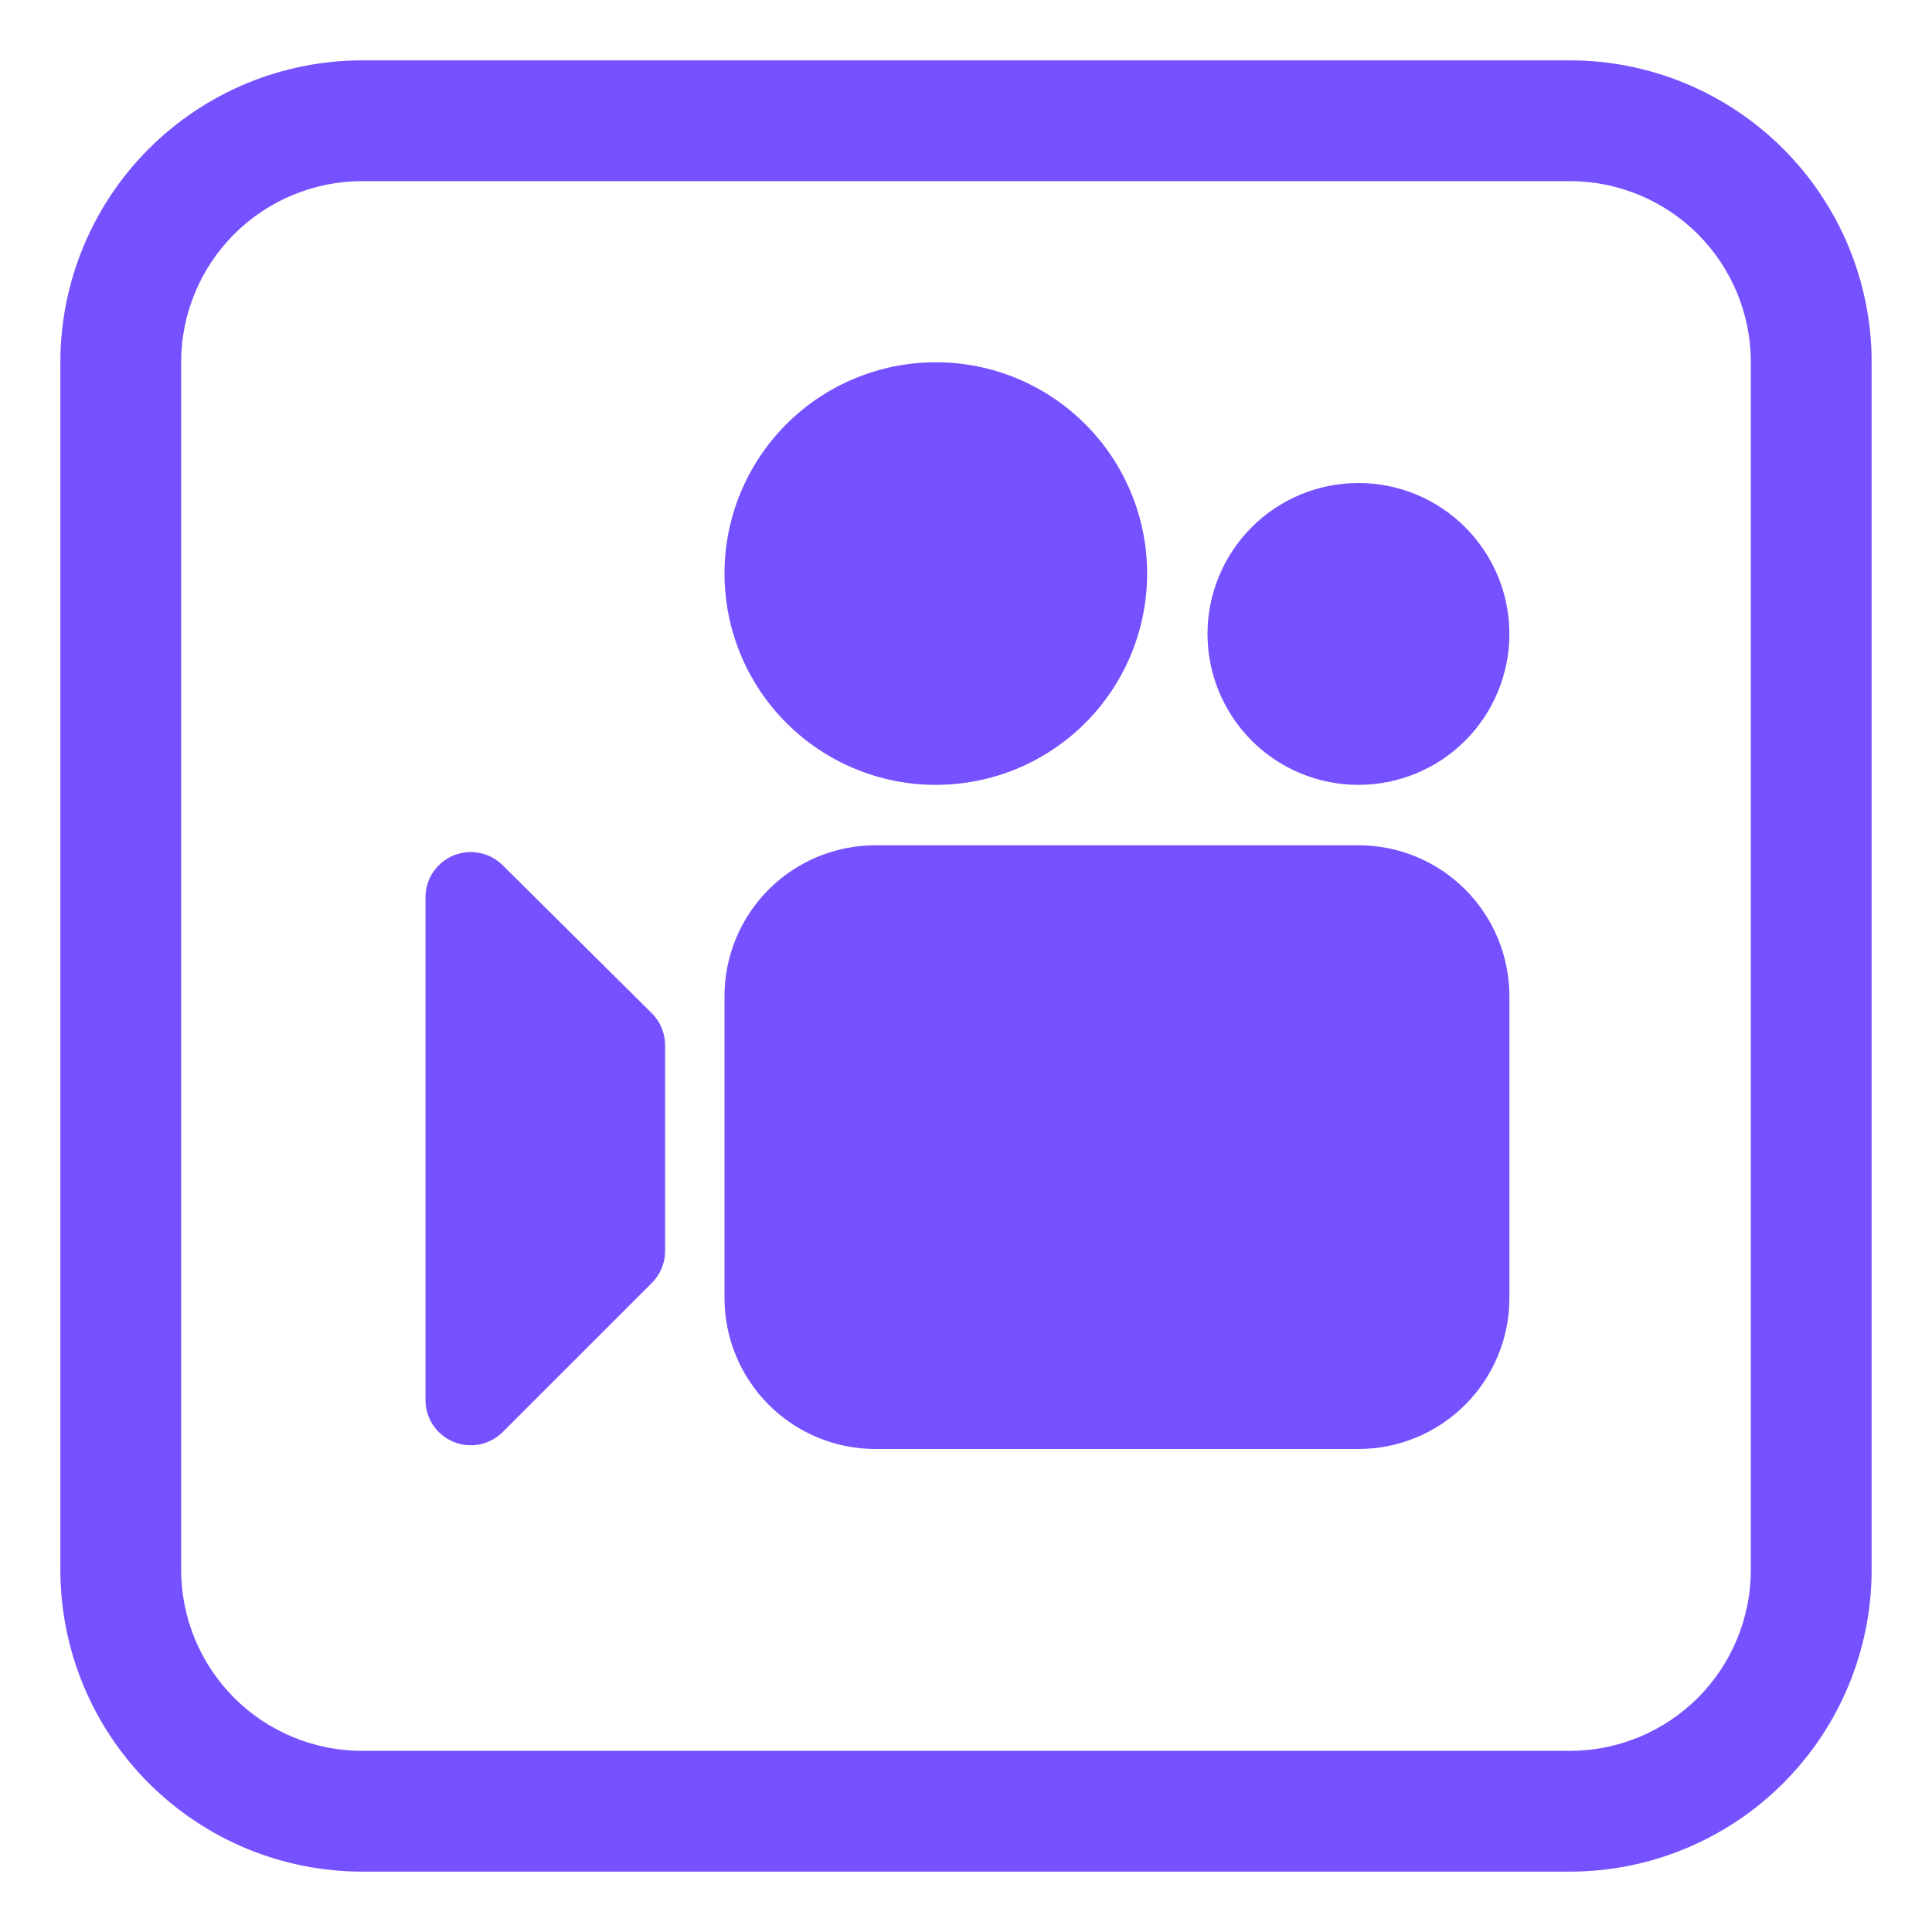
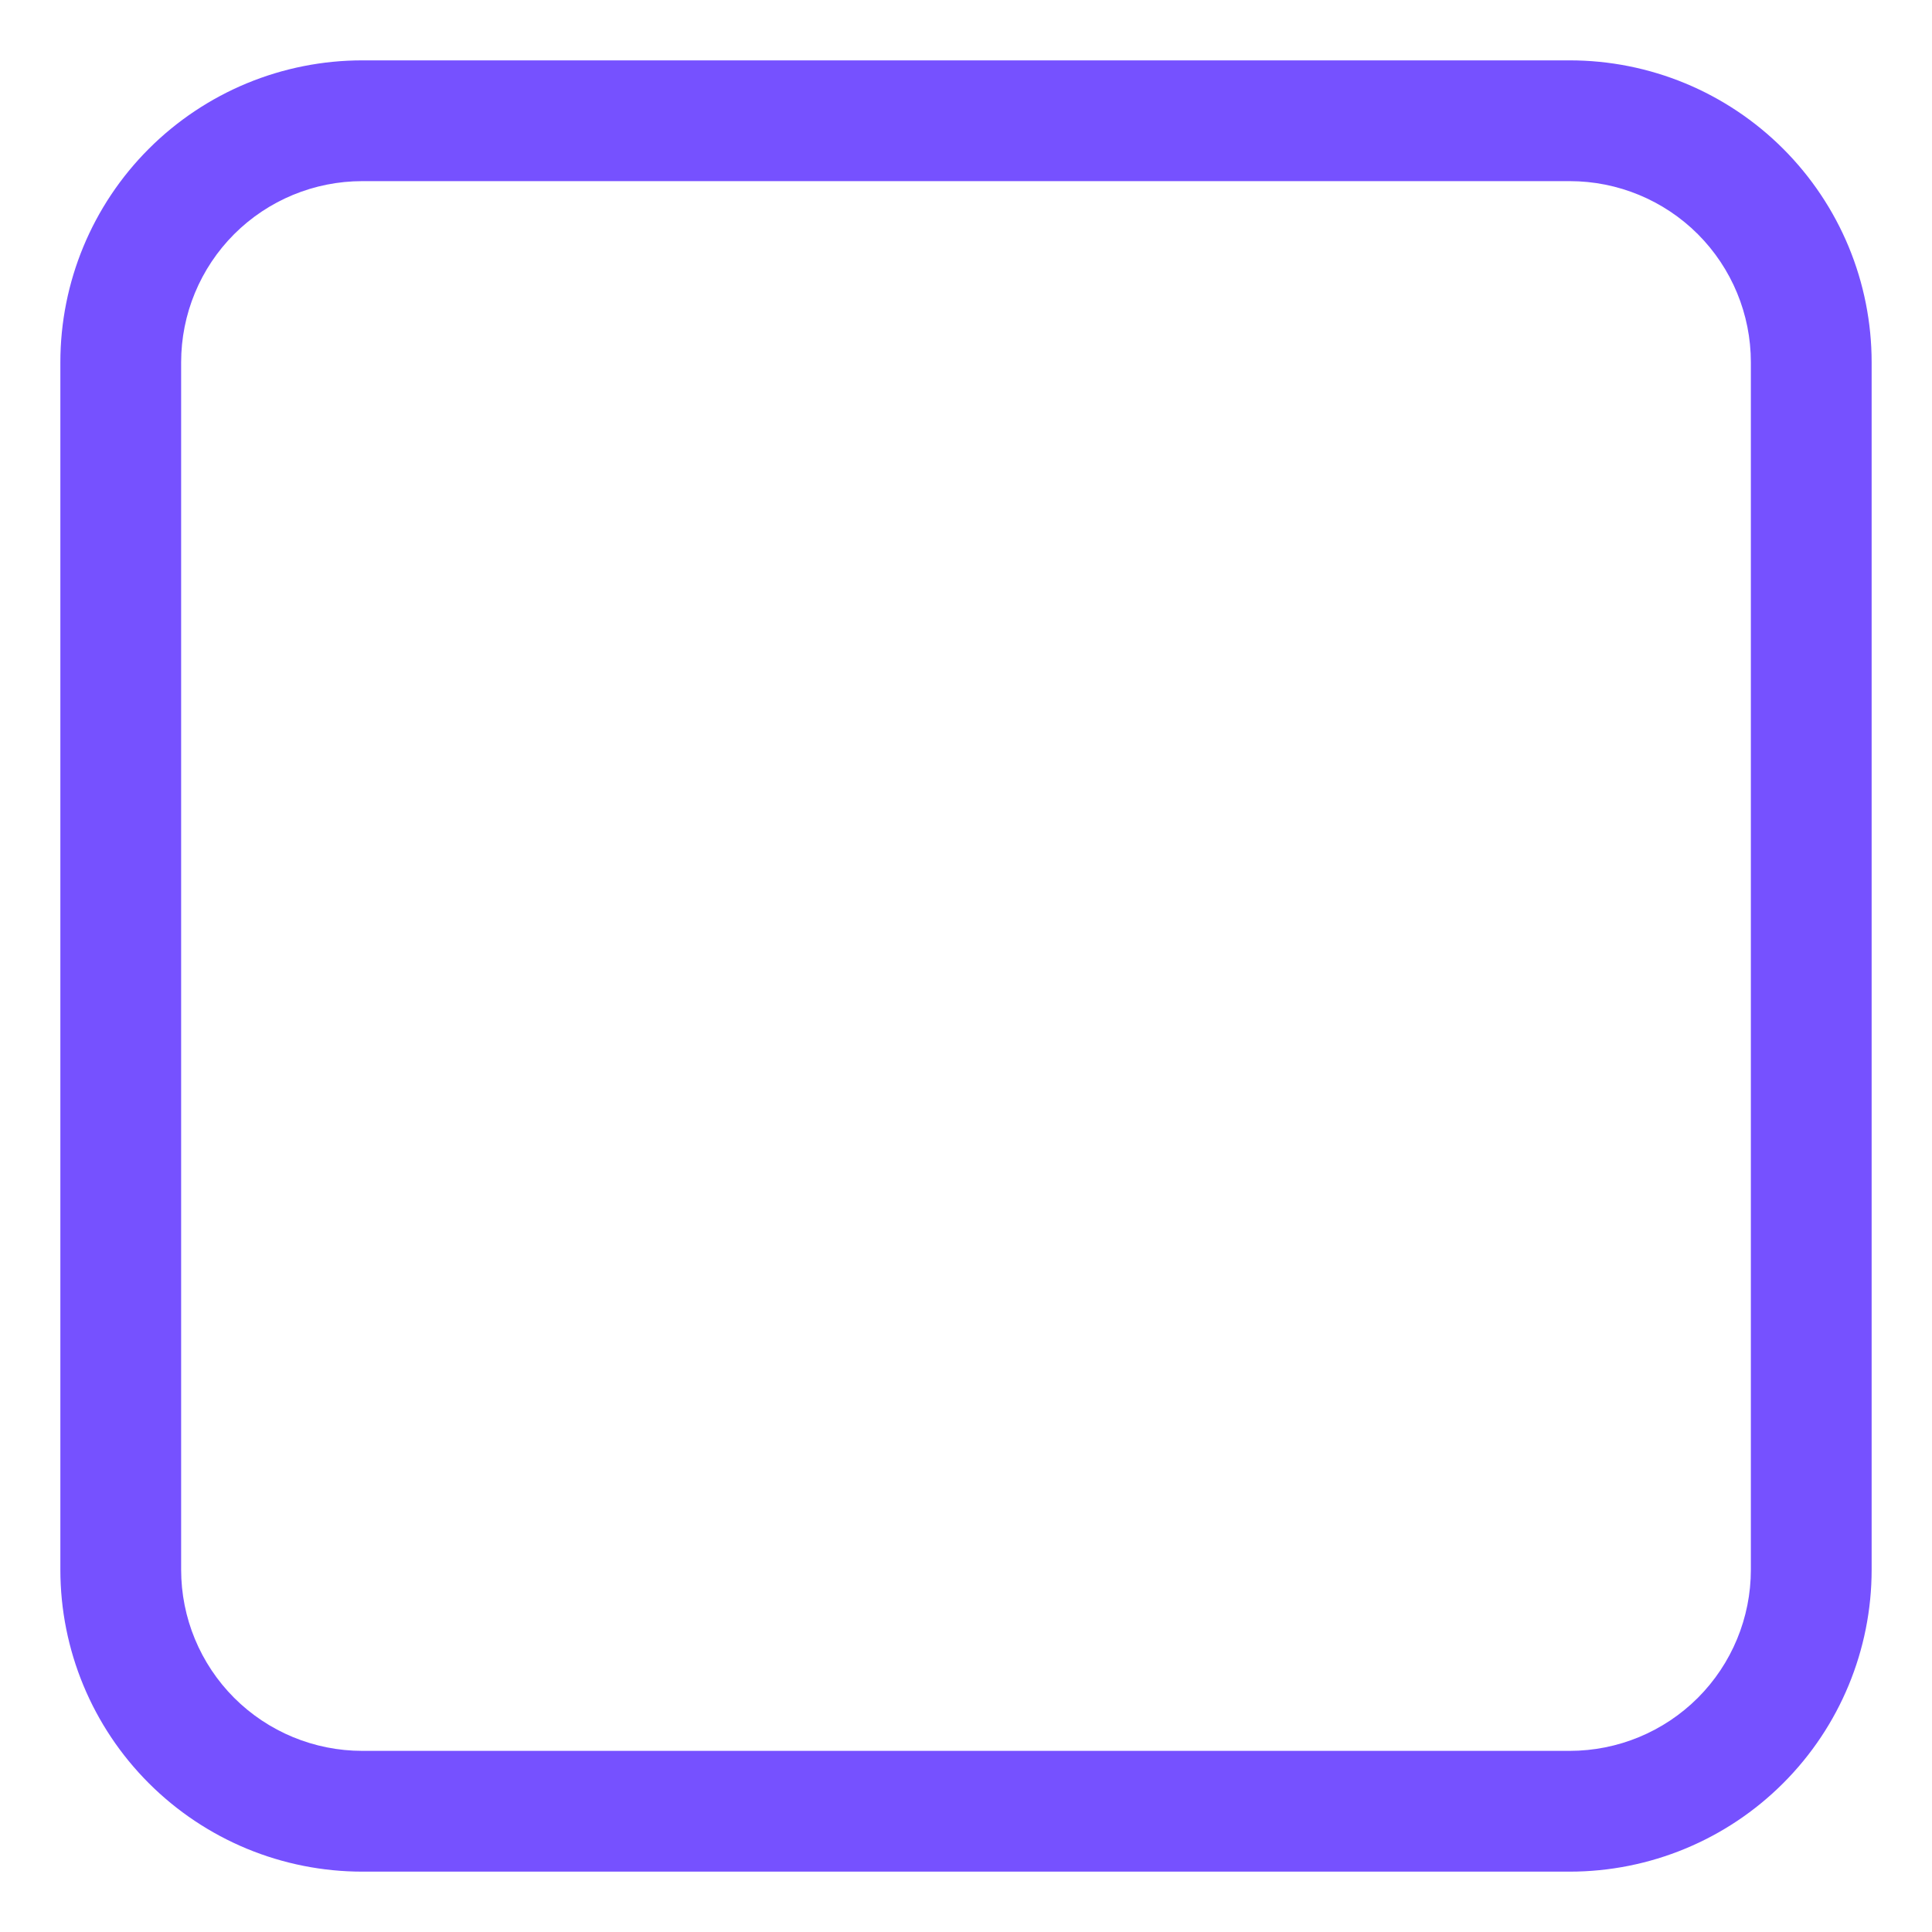
<svg xmlns="http://www.w3.org/2000/svg" width="45" height="45" viewBox="0 0 45 45" fill="none">
-   <path d="M21.797 18.281C22.444 18.281 23.084 18.154 23.681 17.907C24.278 17.659 24.82 17.297 25.277 16.84C25.735 16.383 26.097 15.84 26.344 15.243C26.592 14.646 26.719 14.006 26.719 13.359C26.719 12.713 26.592 12.073 26.344 11.476C26.097 10.879 25.735 10.336 25.277 9.879C24.82 9.422 24.278 9.059 23.681 8.812C23.084 8.565 22.444 8.438 21.797 8.438C20.492 8.438 19.24 8.956 18.317 9.879C17.394 10.802 16.875 12.054 16.875 13.359C16.875 14.665 17.394 15.917 18.317 16.84C19.24 17.763 20.492 18.281 21.797 18.281ZM16.875 23.203C16.875 22.271 17.246 21.377 17.905 20.717C18.564 20.058 19.459 19.688 20.391 19.688H31.641C32.573 19.688 33.468 20.058 34.127 20.717C34.786 21.377 35.157 22.271 35.157 23.203V30.234C35.157 30.696 35.066 31.153 34.889 31.58C34.712 32.006 34.453 32.394 34.127 32.72C33.8 33.047 33.413 33.306 32.986 33.482C32.56 33.659 32.103 33.75 31.641 33.75H20.391C19.929 33.75 19.472 33.659 19.046 33.482C18.619 33.306 18.232 33.047 17.905 32.72C17.579 32.394 17.32 32.006 17.143 31.58C16.966 31.153 16.875 30.696 16.875 30.234V23.203ZM9.91 20.901V32.609C9.91 32.818 9.972 33.022 10.088 33.195C10.204 33.368 10.369 33.503 10.561 33.583C10.754 33.663 10.966 33.684 11.17 33.643C11.375 33.602 11.563 33.502 11.71 33.355L15.182 29.884C15.38 29.687 15.491 29.419 15.492 29.139V24.345C15.491 24.206 15.464 24.068 15.41 23.94C15.357 23.811 15.278 23.695 15.179 23.597L11.707 20.152C11.559 20.005 11.371 19.905 11.167 19.866C10.963 19.826 10.751 19.847 10.559 19.927C10.367 20.007 10.203 20.143 10.087 20.316C9.972 20.489 9.91 20.693 9.91 20.901ZM35.157 14.766C35.157 15.698 34.786 16.592 34.127 17.252C33.468 17.911 32.573 18.281 31.641 18.281C30.709 18.281 29.814 17.911 29.155 17.252C28.496 16.592 28.125 15.698 28.125 14.766C28.125 13.833 28.496 12.939 29.155 12.28C29.814 11.62 30.709 11.25 31.641 11.25C32.573 11.25 33.468 11.62 34.127 12.28C34.786 12.939 35.157 13.833 35.157 14.766Z" fill="#7651FF" />
  <path d="M8.438 1.406C7.514 1.406 6.6 1.588 5.747 1.941C4.894 2.295 4.119 2.813 3.466 3.466C2.147 4.784 1.406 6.573 1.406 8.438V36.562C1.406 38.427 2.147 40.216 3.466 41.534C4.119 42.187 4.894 42.705 5.747 43.059C6.6 43.412 7.514 43.594 8.438 43.594H36.562C38.427 43.594 40.216 42.853 41.534 41.534C42.853 40.216 43.594 38.427 43.594 36.562V8.438C43.594 7.514 43.412 6.6 43.059 5.747C42.705 4.894 42.187 4.119 41.534 3.466C40.881 2.813 40.106 2.295 39.253 1.941C38.4 1.588 37.486 1.406 36.562 1.406H8.438ZM4.219 8.438C4.219 7.319 4.663 6.246 5.454 5.454C6.246 4.663 7.319 4.219 8.438 4.219H36.562C37.681 4.219 38.754 4.663 39.546 5.454C40.337 6.246 40.781 7.319 40.781 8.438V36.562C40.781 37.681 40.337 38.754 39.546 39.546C38.754 40.337 37.681 40.781 36.562 40.781H8.438C7.319 40.781 6.246 40.337 5.454 39.546C4.663 38.754 4.219 37.681 4.219 36.562V8.438Z" fill="#7651FF" />
</svg>